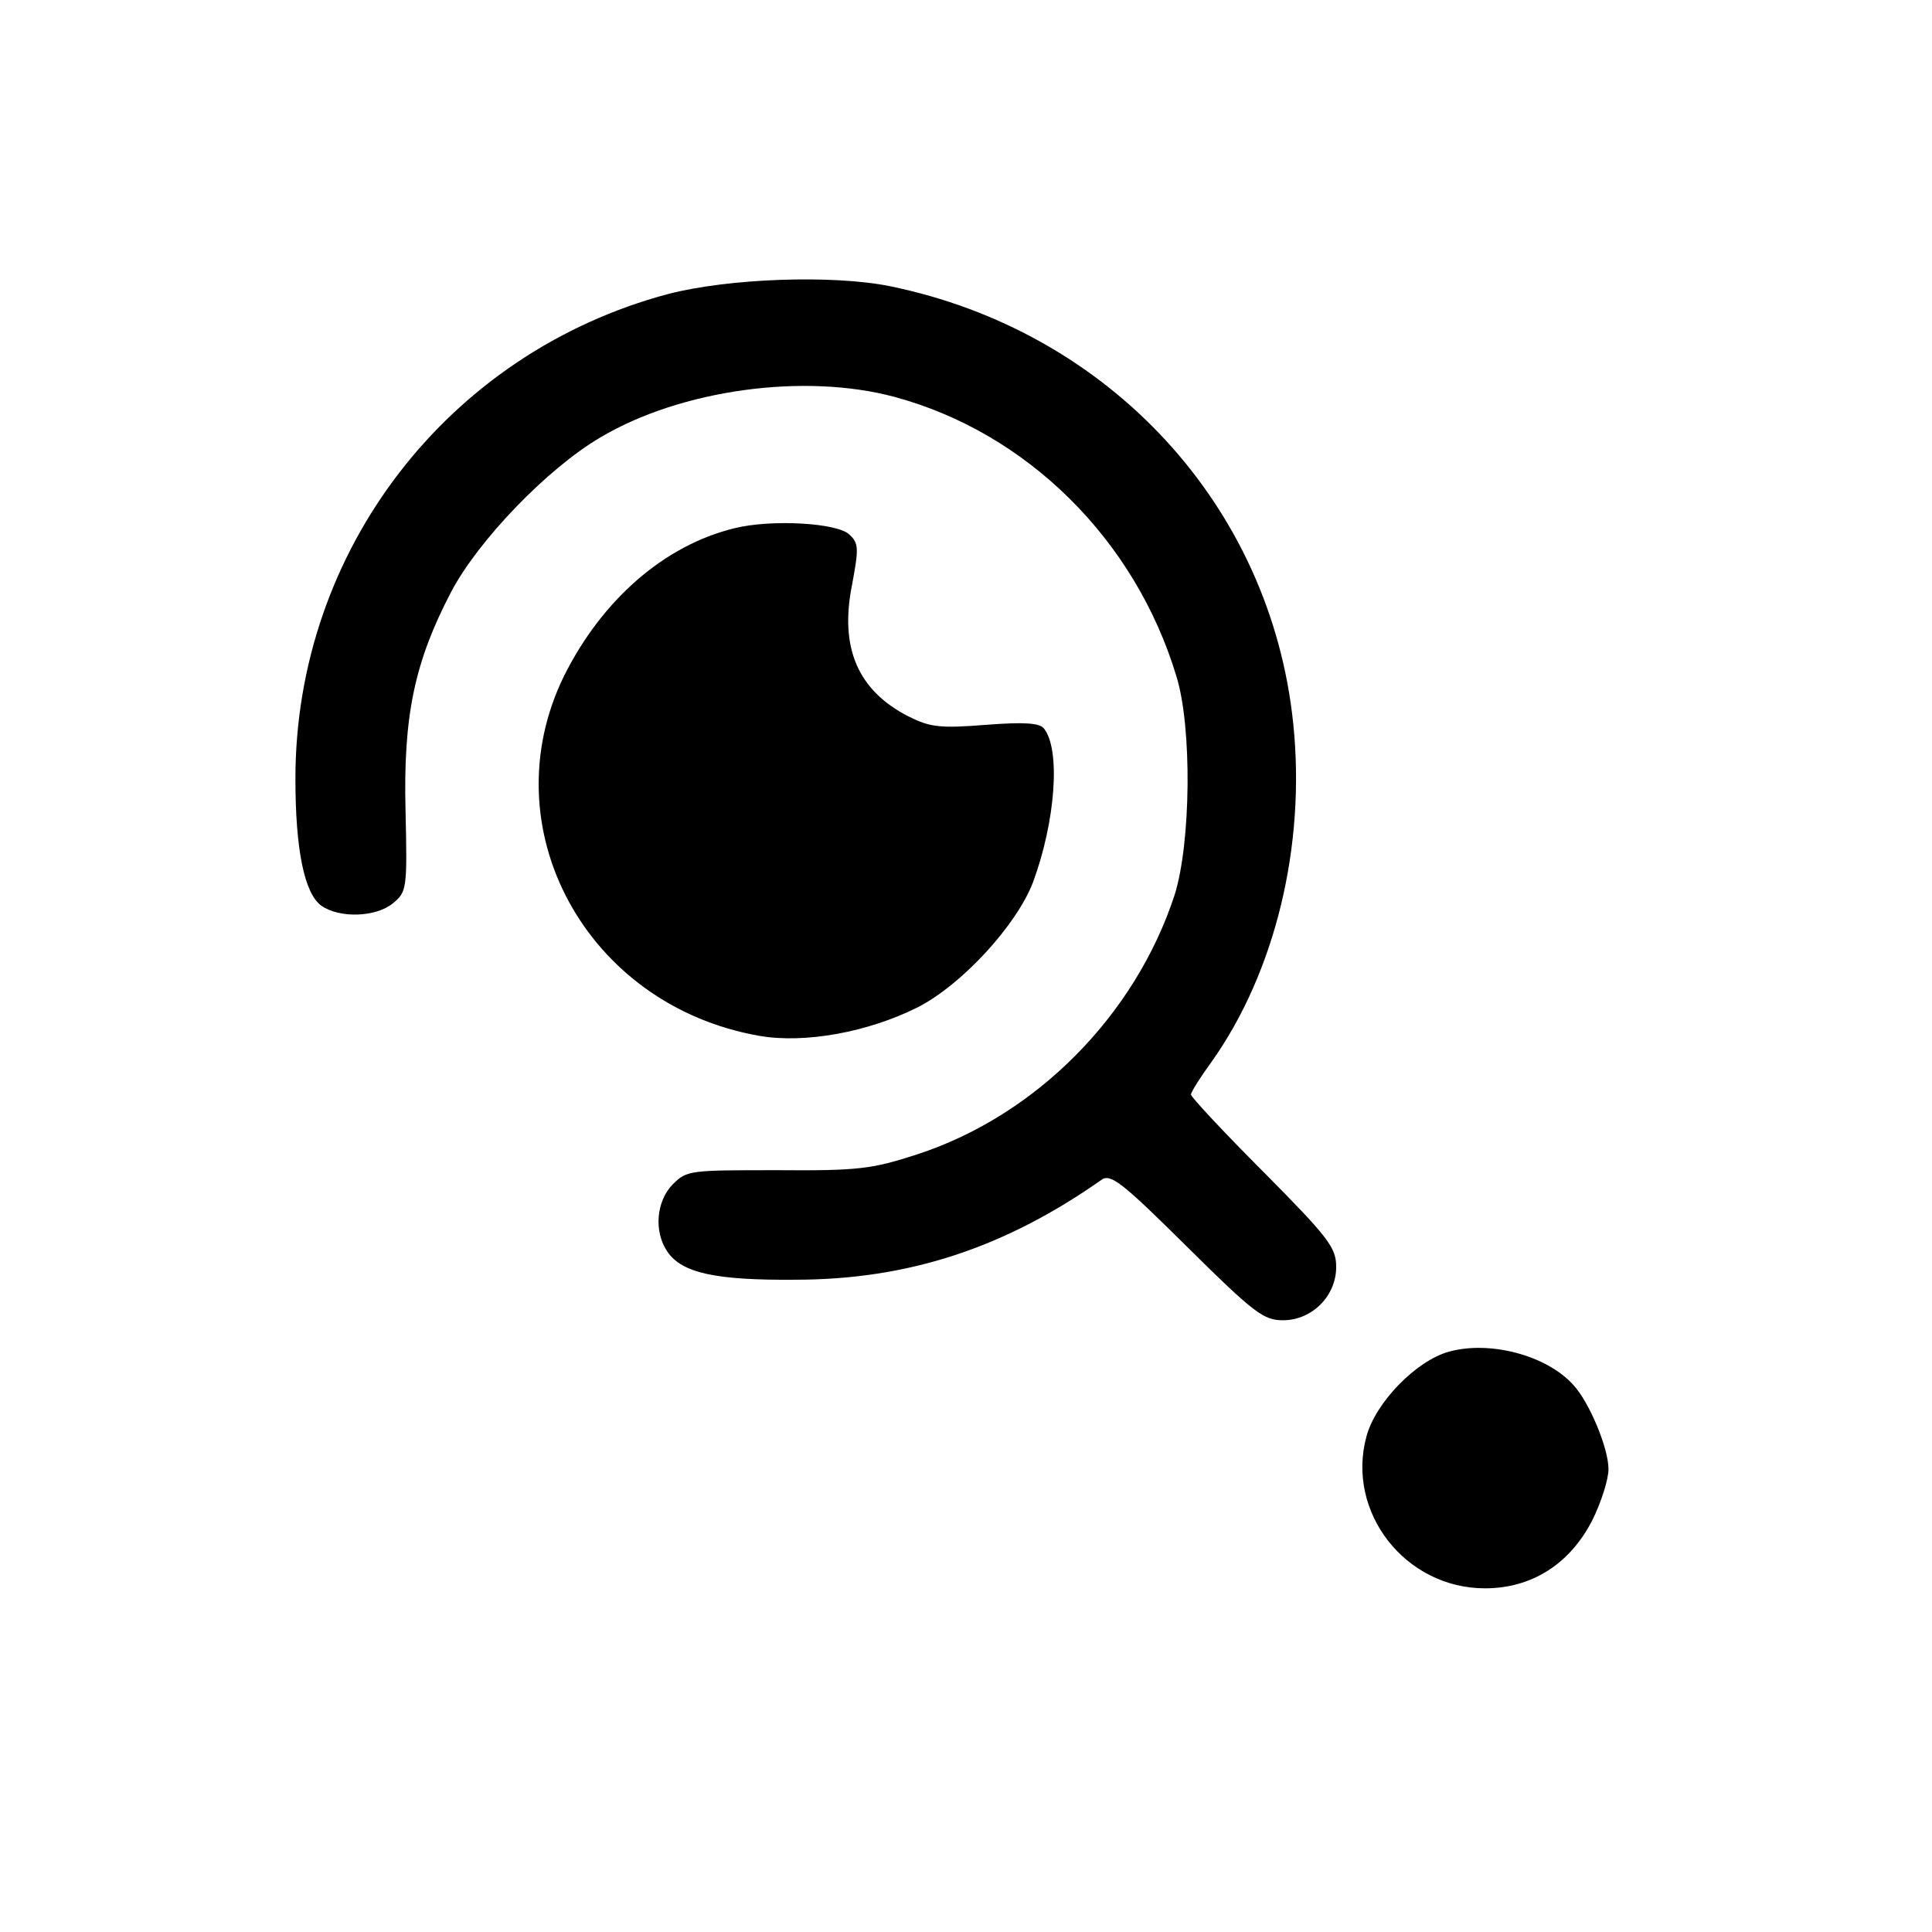
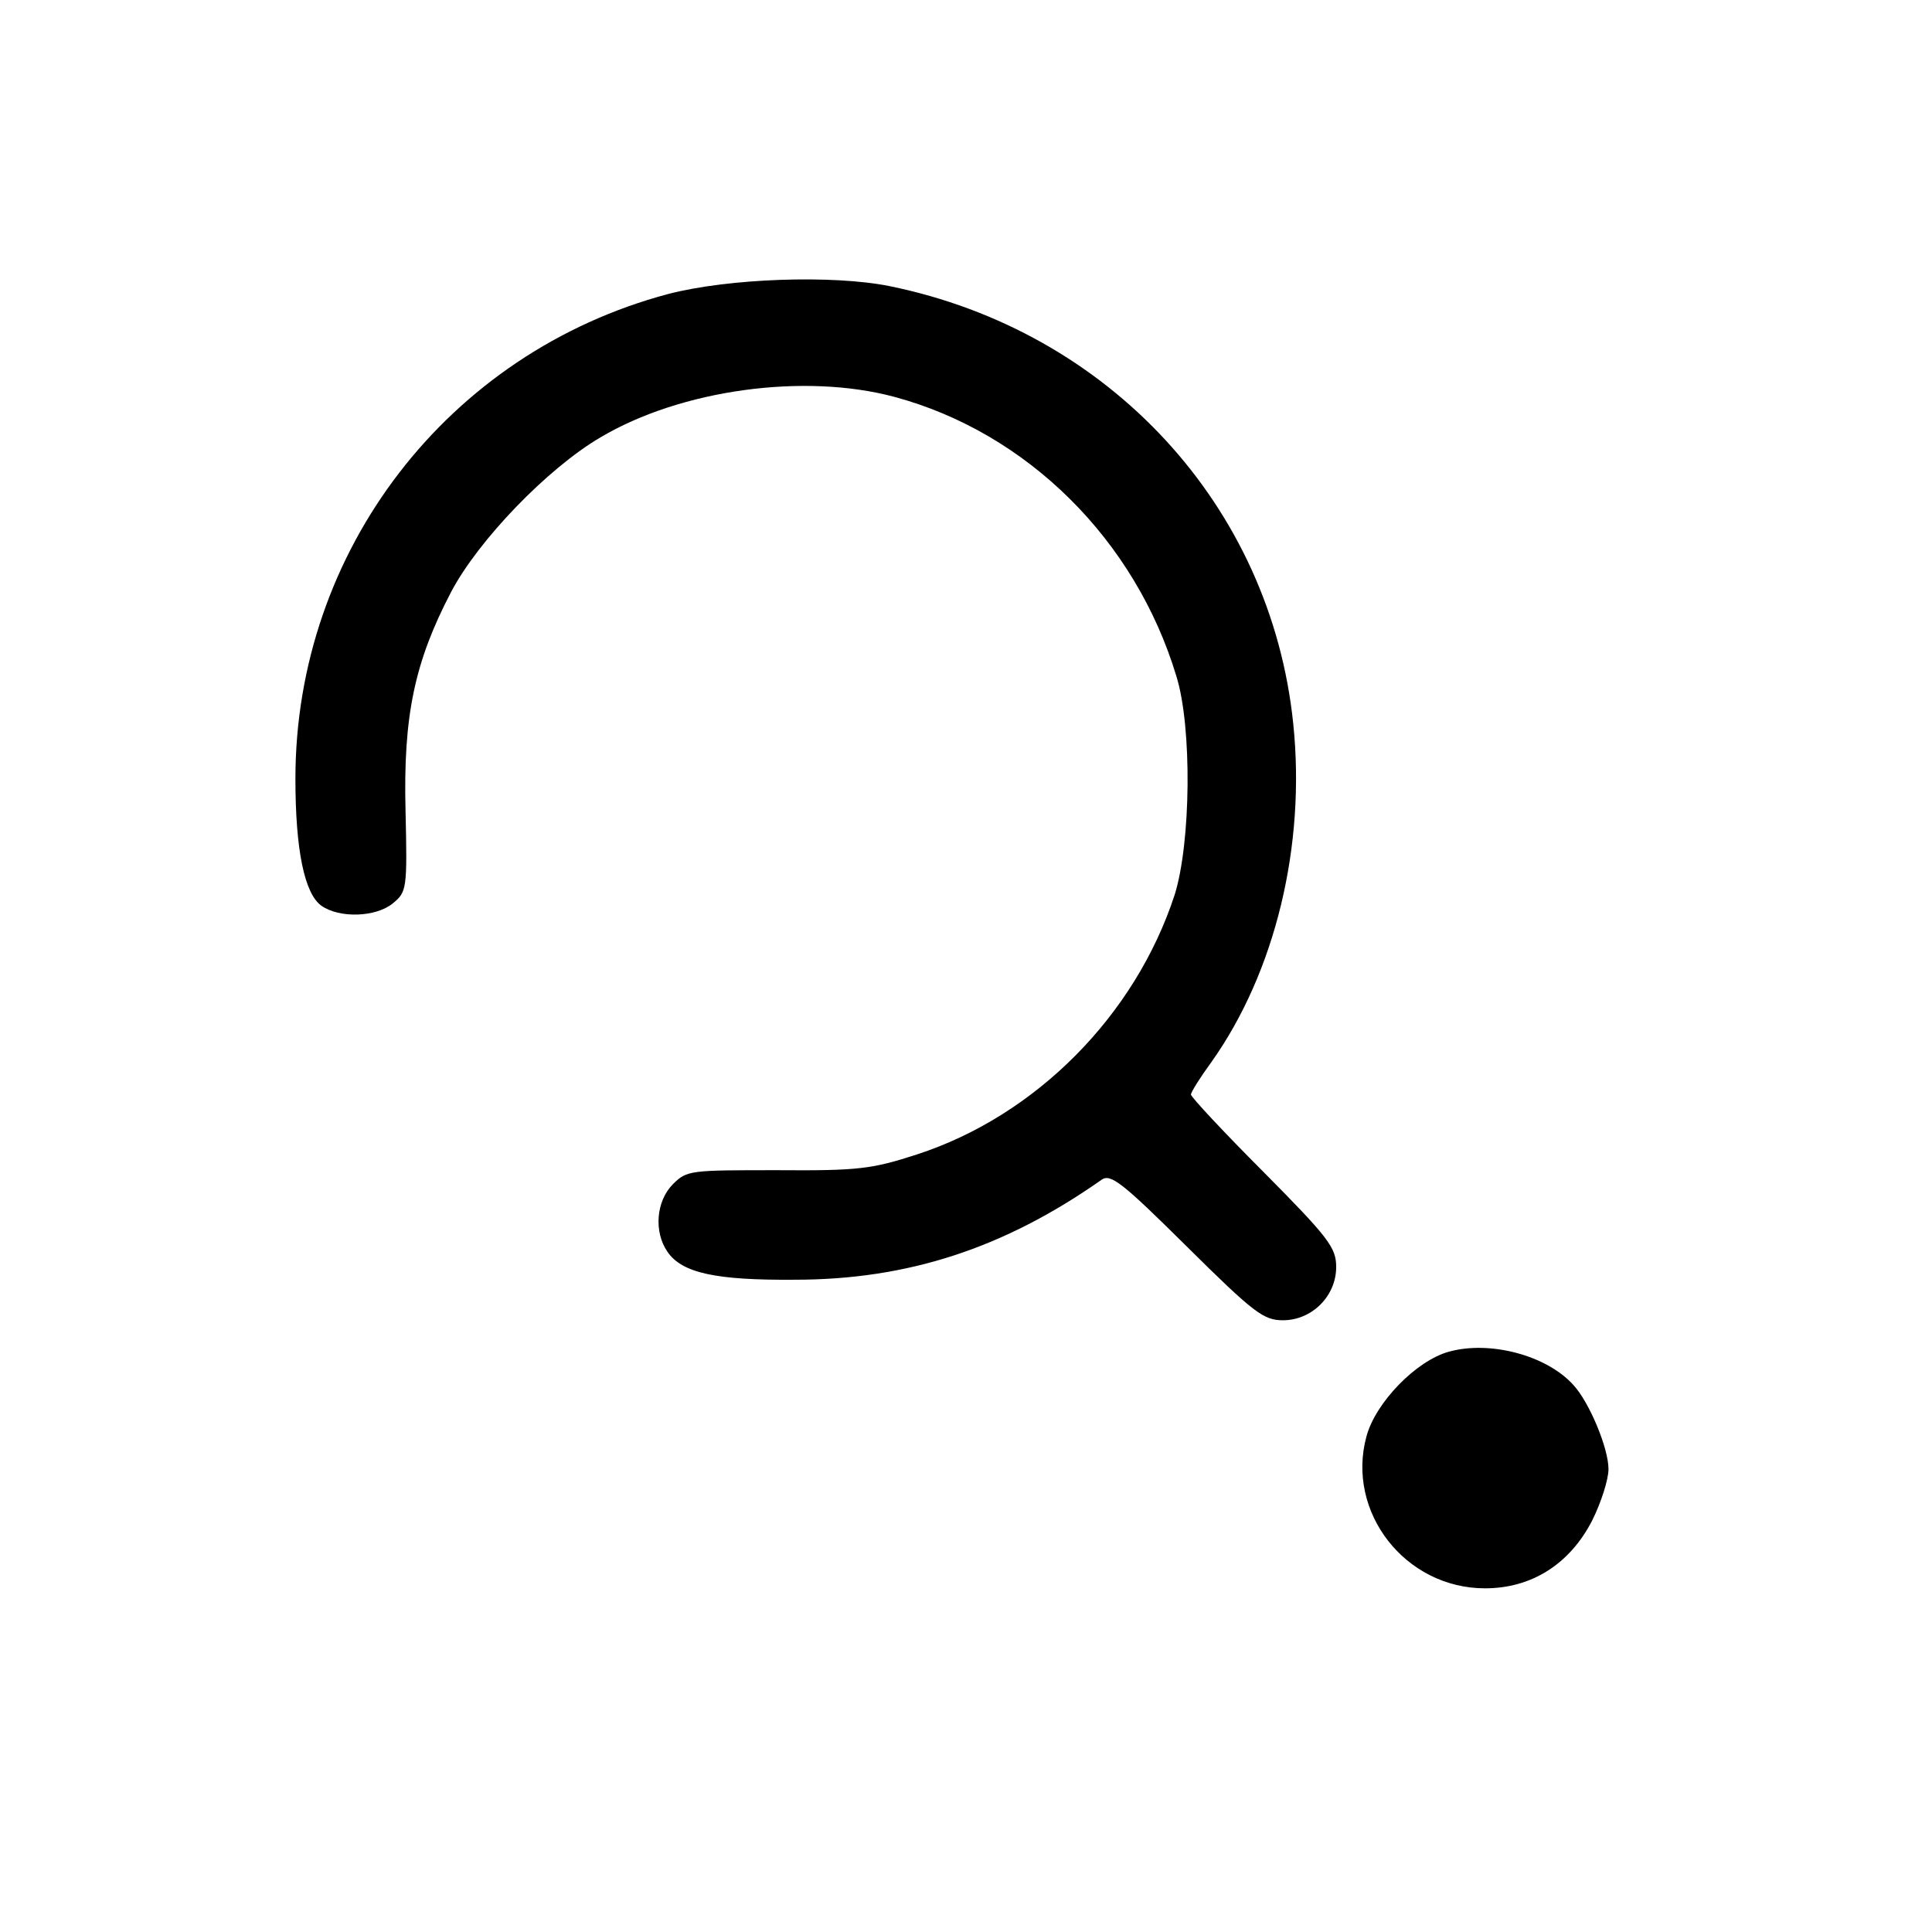
<svg xmlns="http://www.w3.org/2000/svg" width="500" viewBox="0 0 375 375" height="500" preserveAspectRatio="xMidYMid meet">
  <path fill="#000000" d="M 129.688 57.066 C 86.938 68.461 57.34 106.867 57.34 151.145 C 57.34 165.004 59.102 173.461 62.391 175.809 C 65.914 178.273 72.961 178.039 76.25 175.34 C 78.949 173.109 79.066 172.637 78.715 157.371 C 78.246 138.93 80.477 128.477 87.523 114.969 C 92.809 104.867 106.316 90.891 116.535 84.902 C 132.156 75.625 156.113 72.336 173.613 77.035 C 199.336 83.965 220.359 104.75 228.348 131.297 C 231.402 141.16 231.164 163.594 227.996 173.695 C 220.359 197.066 201.098 216.562 177.961 224.082 C 169.27 226.898 166.684 227.254 150.828 227.133 C 134.035 227.133 133.328 227.133 130.629 229.836 C 127.34 233.125 126.871 239.113 129.57 242.992 C 132.391 247.102 138.969 248.512 154.234 248.395 C 176.199 248.395 194.875 242.285 213.781 229.016 C 215.543 227.723 217.777 229.484 230.344 241.934 C 243.379 254.852 245.258 256.262 249.02 256.262 C 254.656 256.262 259.352 251.562 259.352 245.926 C 259.352 242.168 257.945 240.289 245.258 227.488 C 237.508 219.734 231.164 212.922 231.164 212.453 C 231.164 211.984 232.926 209.164 235.16 206.109 C 247.492 188.727 253.48 164.18 251.016 140.457 C 246.668 98.176 215.309 64.23 172.676 55.539 C 161.637 53.309 141.434 54.012 129.688 57.066 Z M 129.688 57.066 " fill-opacity="1" fill-rule="nonzero" />
-   <path fill="#000000" d="M 142.609 102.52 C 128.984 105.809 116.887 116.379 109.488 131.18 C 95.039 160.656 113.715 195.188 147.422 201.062 C 156.23 202.586 168.445 200.355 178.078 195.539 C 186.652 191.195 197.34 179.566 200.512 171.227 C 204.855 159.484 205.914 145.508 202.625 141.395 C 201.805 140.34 198.867 140.105 191.352 140.691 C 182.422 141.395 180.543 141.16 176.316 139.047 C 166.449 133.996 162.926 125.656 165.395 113.441 C 166.684 106.512 166.684 105.457 164.922 103.812 C 162.691 101.465 149.656 100.758 142.609 102.52 Z M 142.609 102.52 " fill-opacity="1" fill-rule="nonzero" />
  <path fill="#000000" d="M 281.199 262.371 C 274.855 264.133 266.988 272.234 265.227 278.812 C 261.234 293.492 272.742 308.293 288.246 308.293 C 297.289 308.293 304.688 303.594 309.035 295.137 C 310.797 291.613 312.207 287.152 312.207 285.156 C 312.207 281.043 308.449 272.117 305.395 268.828 C 300.227 263.074 289.188 260.137 281.199 262.371 Z M 281.199 262.371 " fill-opacity="1" fill-rule="nonzero" />
</svg>